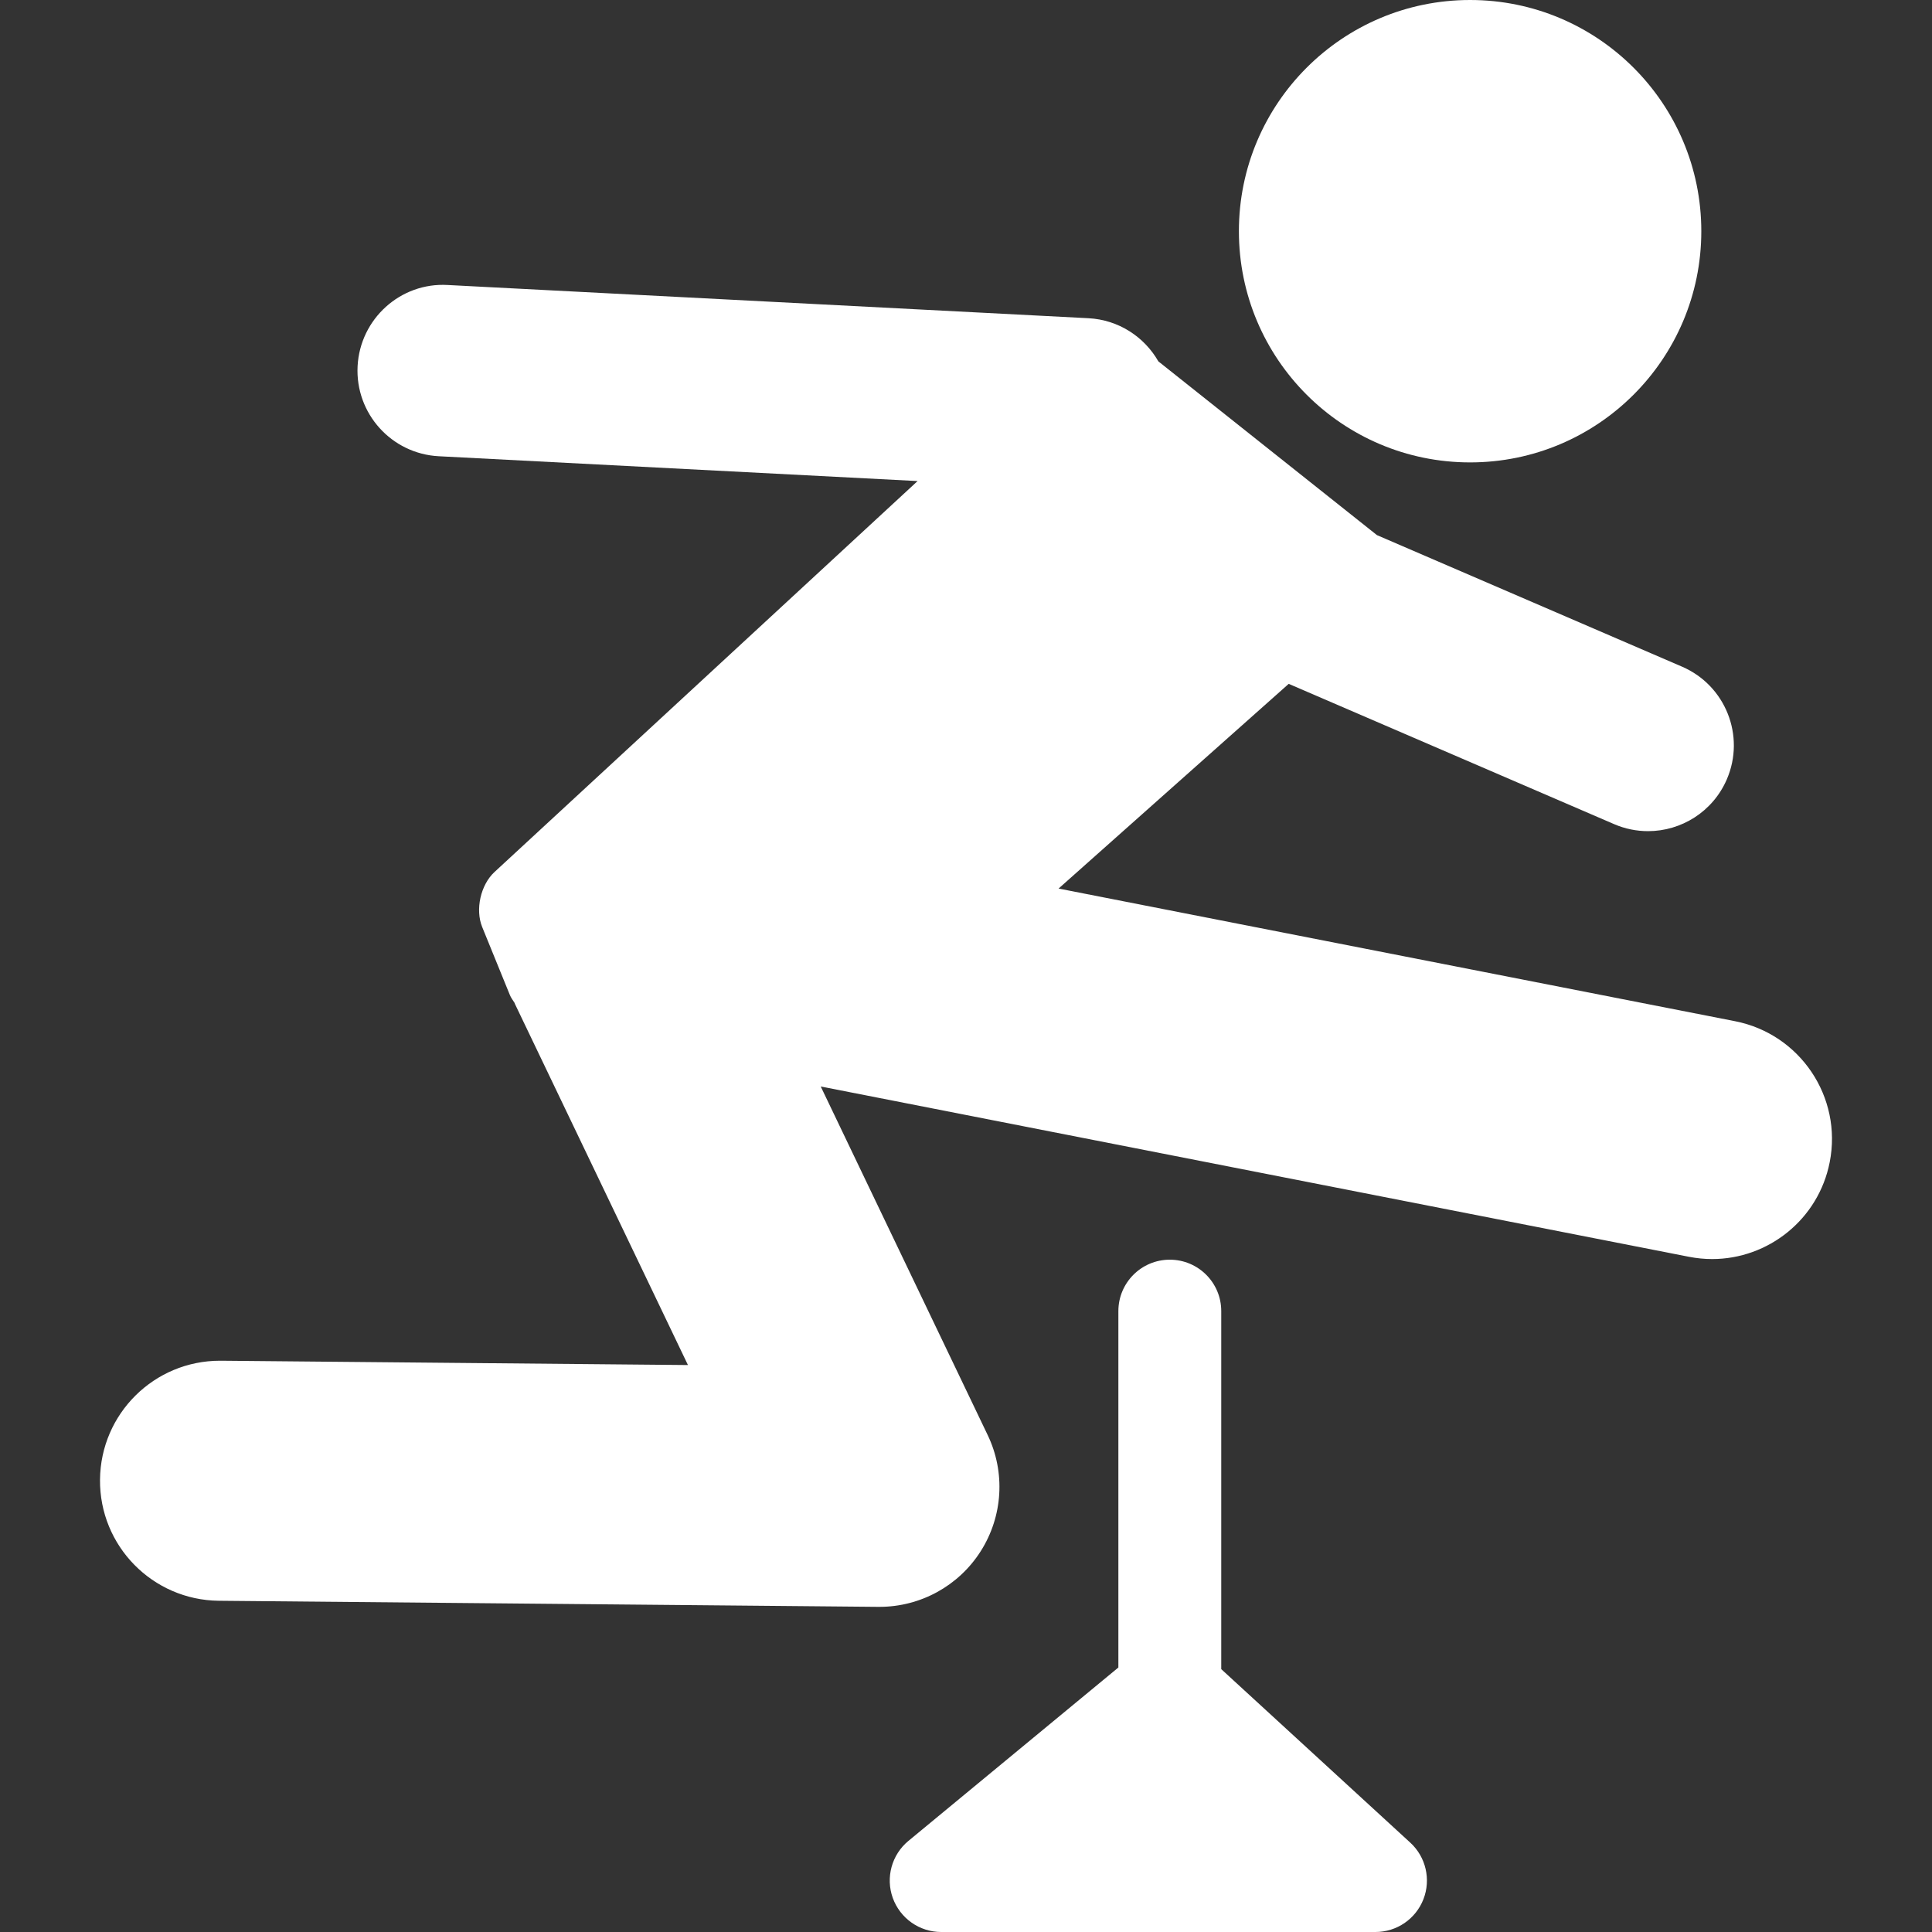
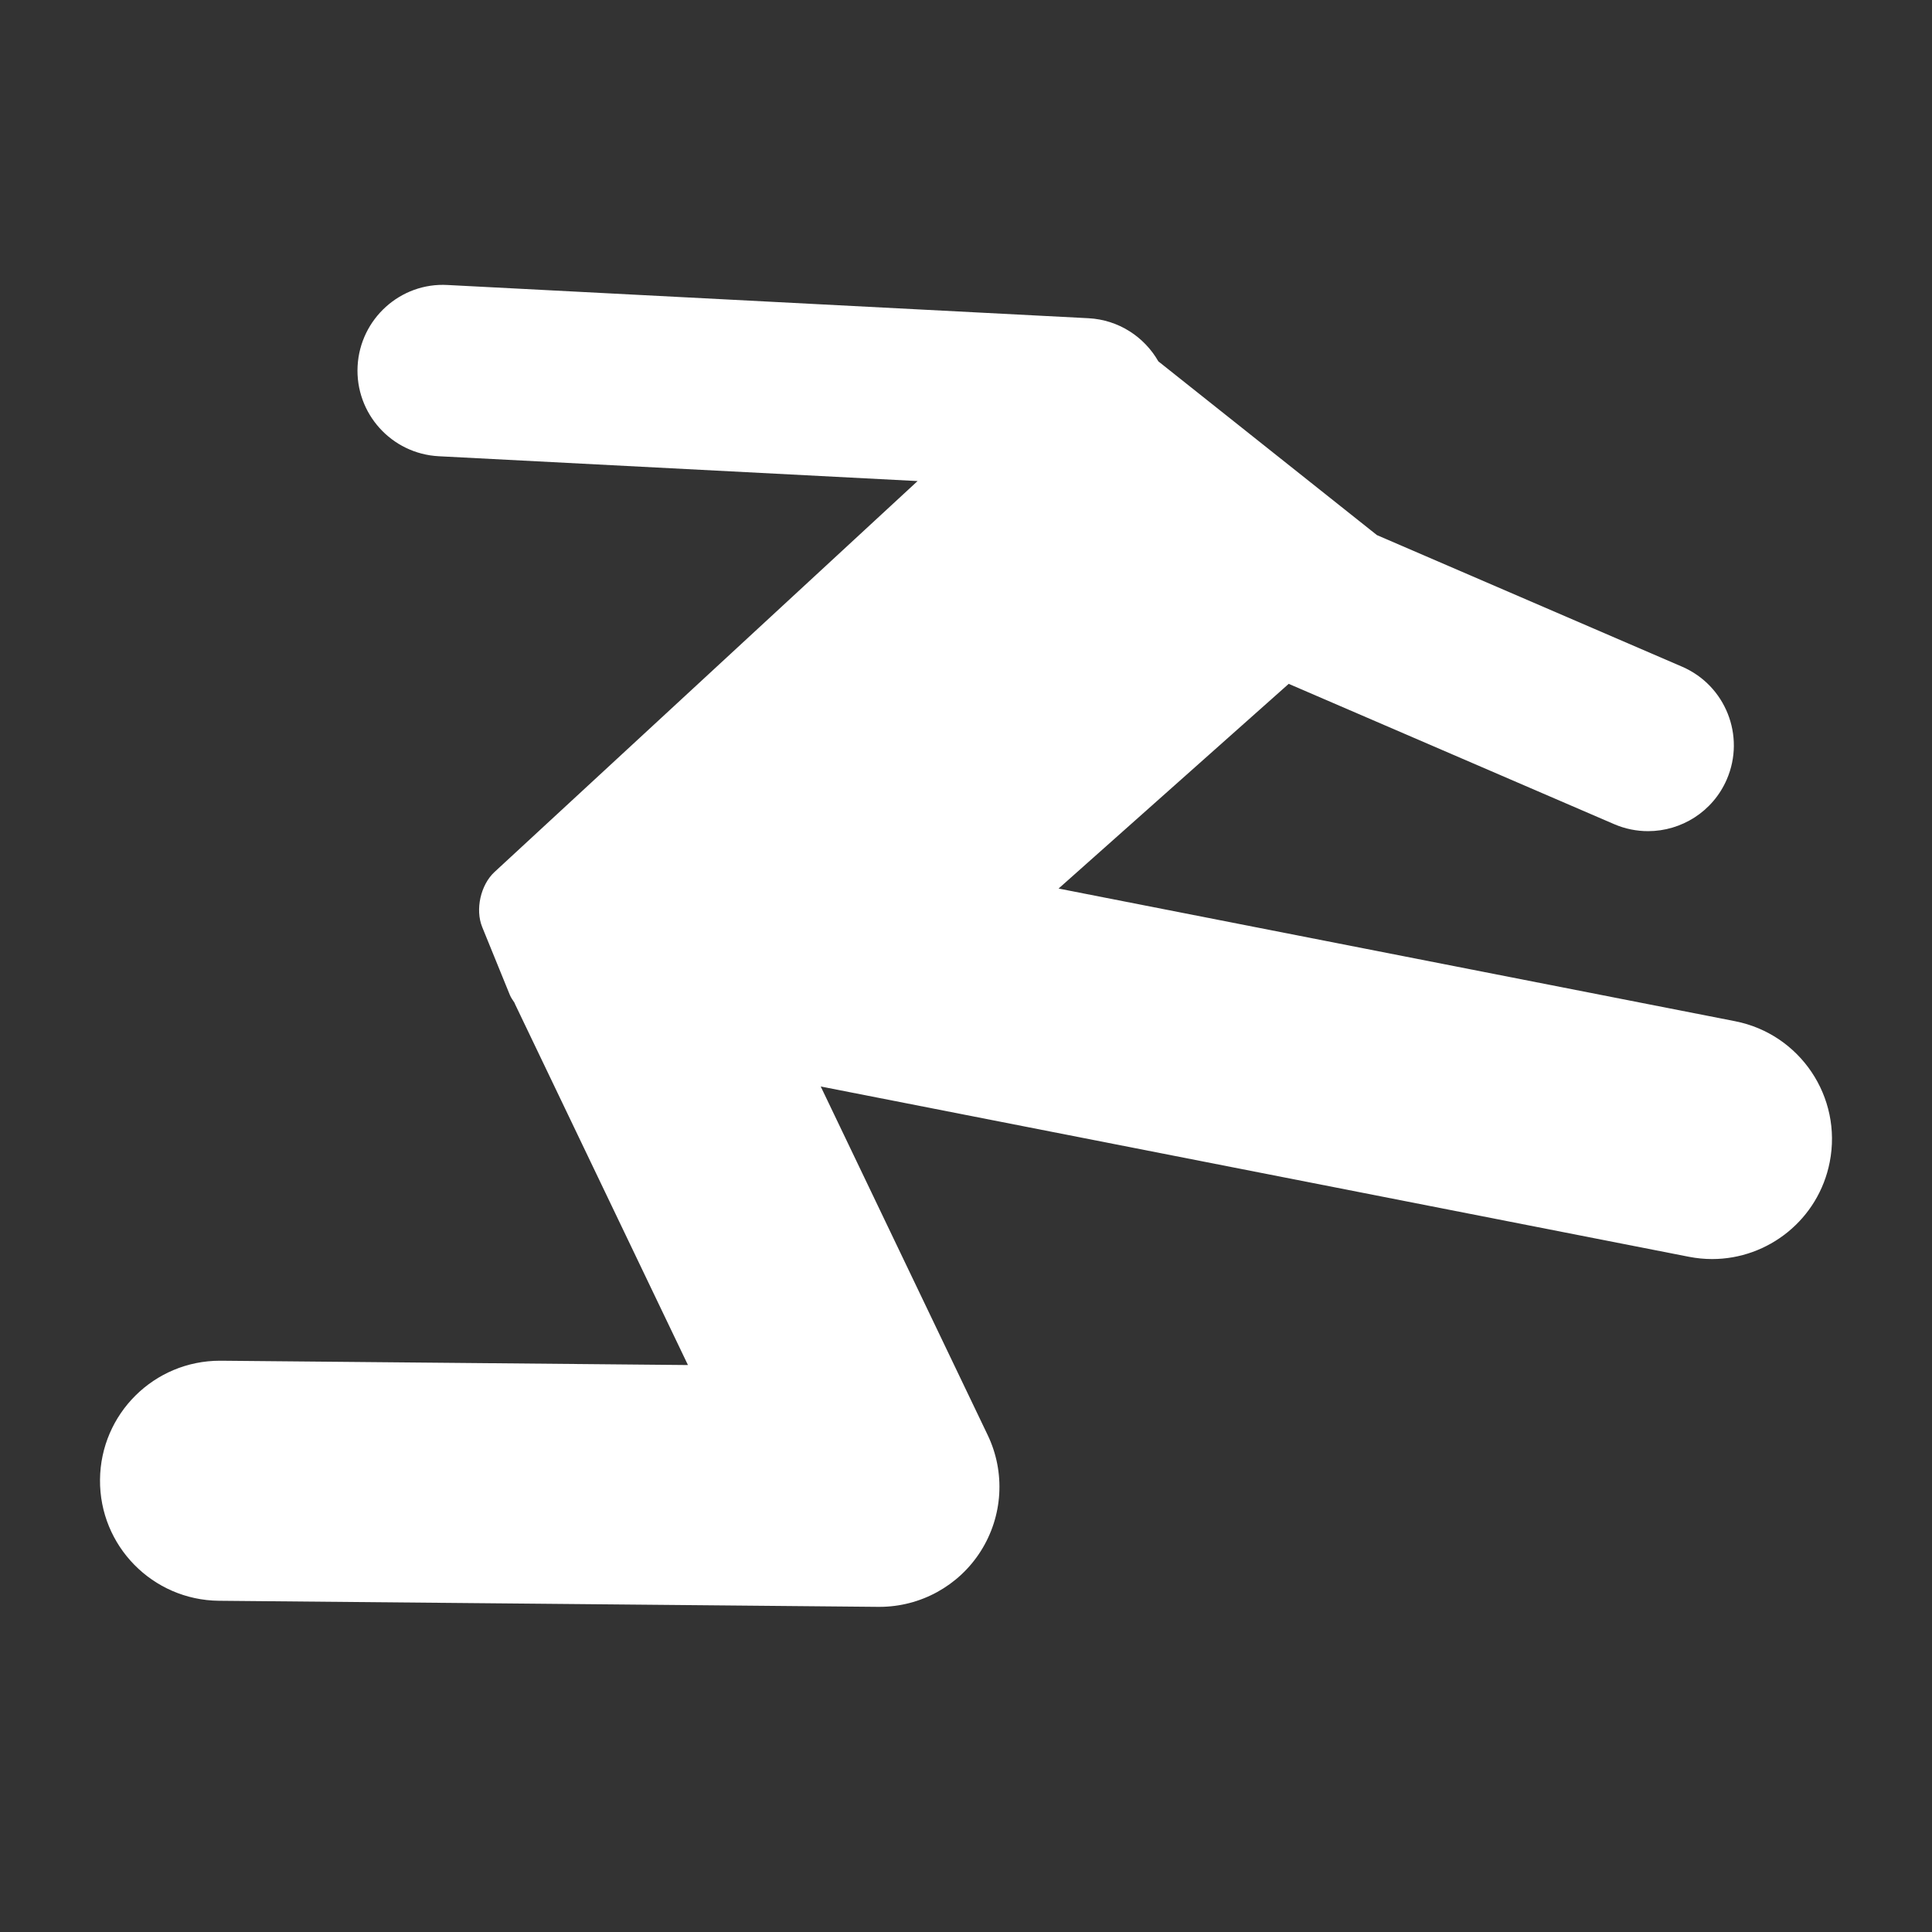
<svg xmlns="http://www.w3.org/2000/svg" version="1.1" id="Capa_1" x="0px" y="0px" width="512px" height="512px" viewBox="0 0 461.543 461.543" style="enable-background:new 0 0 461.543 461.543;" xml:space="preserve">
  <rect x="0" y="0" width="461.543" height="461.543" fill="#333333" stroke="none" />
  <g>
    <g>
-       <circle cx="351.199" cy="55.233" r="55.233" fill="#FFFFFF" />
      <path d="M52.304,382.414l157.523,1.453c0.095,0,0.172,0,0.258,0c9.802,0,18.934-5.002,24.193-13.281    c5.317-8.359,5.948-18.857,1.664-27.779l-39.875-83.252l207.391,40.68c1.865,0.363,3.721,0.545,5.557,0.545    c13.426,0,25.417-9.486,28.095-23.16c3.05-15.539-7.077-30.609-22.616-33.66l-161.606-31.691l54.976-48.902l77.743,33.517    c2.639,1.138,5.384,1.673,8.1,1.673c7.927,0,15.472-4.628,18.818-12.374c4.485-10.385-0.306-22.434-10.69-26.918l-72.896-31.432    L276.726,86.33c-3.347-5.843-9.477-9.926-16.687-10.308l-153.096-7.937c-11.265-0.65-20.922,8.09-21.516,19.393    c-0.583,11.303,8.109,20.933,19.402,21.516l114.377,5.929l-101.075,93.397c-3.318,3.07-4.638,8.96-2.936,13.148l6.608,16.228    c0.258,0.641,0.717,1.262,1.119,1.883c0.039,0.086,0.048,0.172,0.096,0.26l41.329,86.262L52.82,325.068c-0.086,0-0.172,0-0.268,0    c-15.711,0-28.516,12.66-28.659,28.41C23.741,369.303,36.449,382.262,52.304,382.414z" fill="#FFFFFF" />
-       <path d="M279.461,300.932c-6.79,0-12.288,5.498-12.288,12.287v85.137l-50.155,41.424c-3.997,3.299-5.489,8.76-3.739,13.627    c1.76,4.877,6.378,8.137,11.561,8.137h103.763c5.059,0,9.61-3.107,11.446-7.832c1.836-4.713,0.593-10.088-3.137-13.512    l-45.164-41.453v-85.527C291.758,306.43,286.241,300.932,279.461,300.932z" fill="#FFFFFF" />
    </g>
  </g>
  <g>
</g>
  <g>
</g>
  <g>
</g>
  <g>
</g>
  <g>
</g>
  <g>
</g>
  <g>
</g>
  <g>
</g>
  <g>
</g>
  <g>
</g>
  <g>
</g>
  <g>
</g>
  <g>
</g>
  <g>
</g>
  <g>
</g>
</svg>